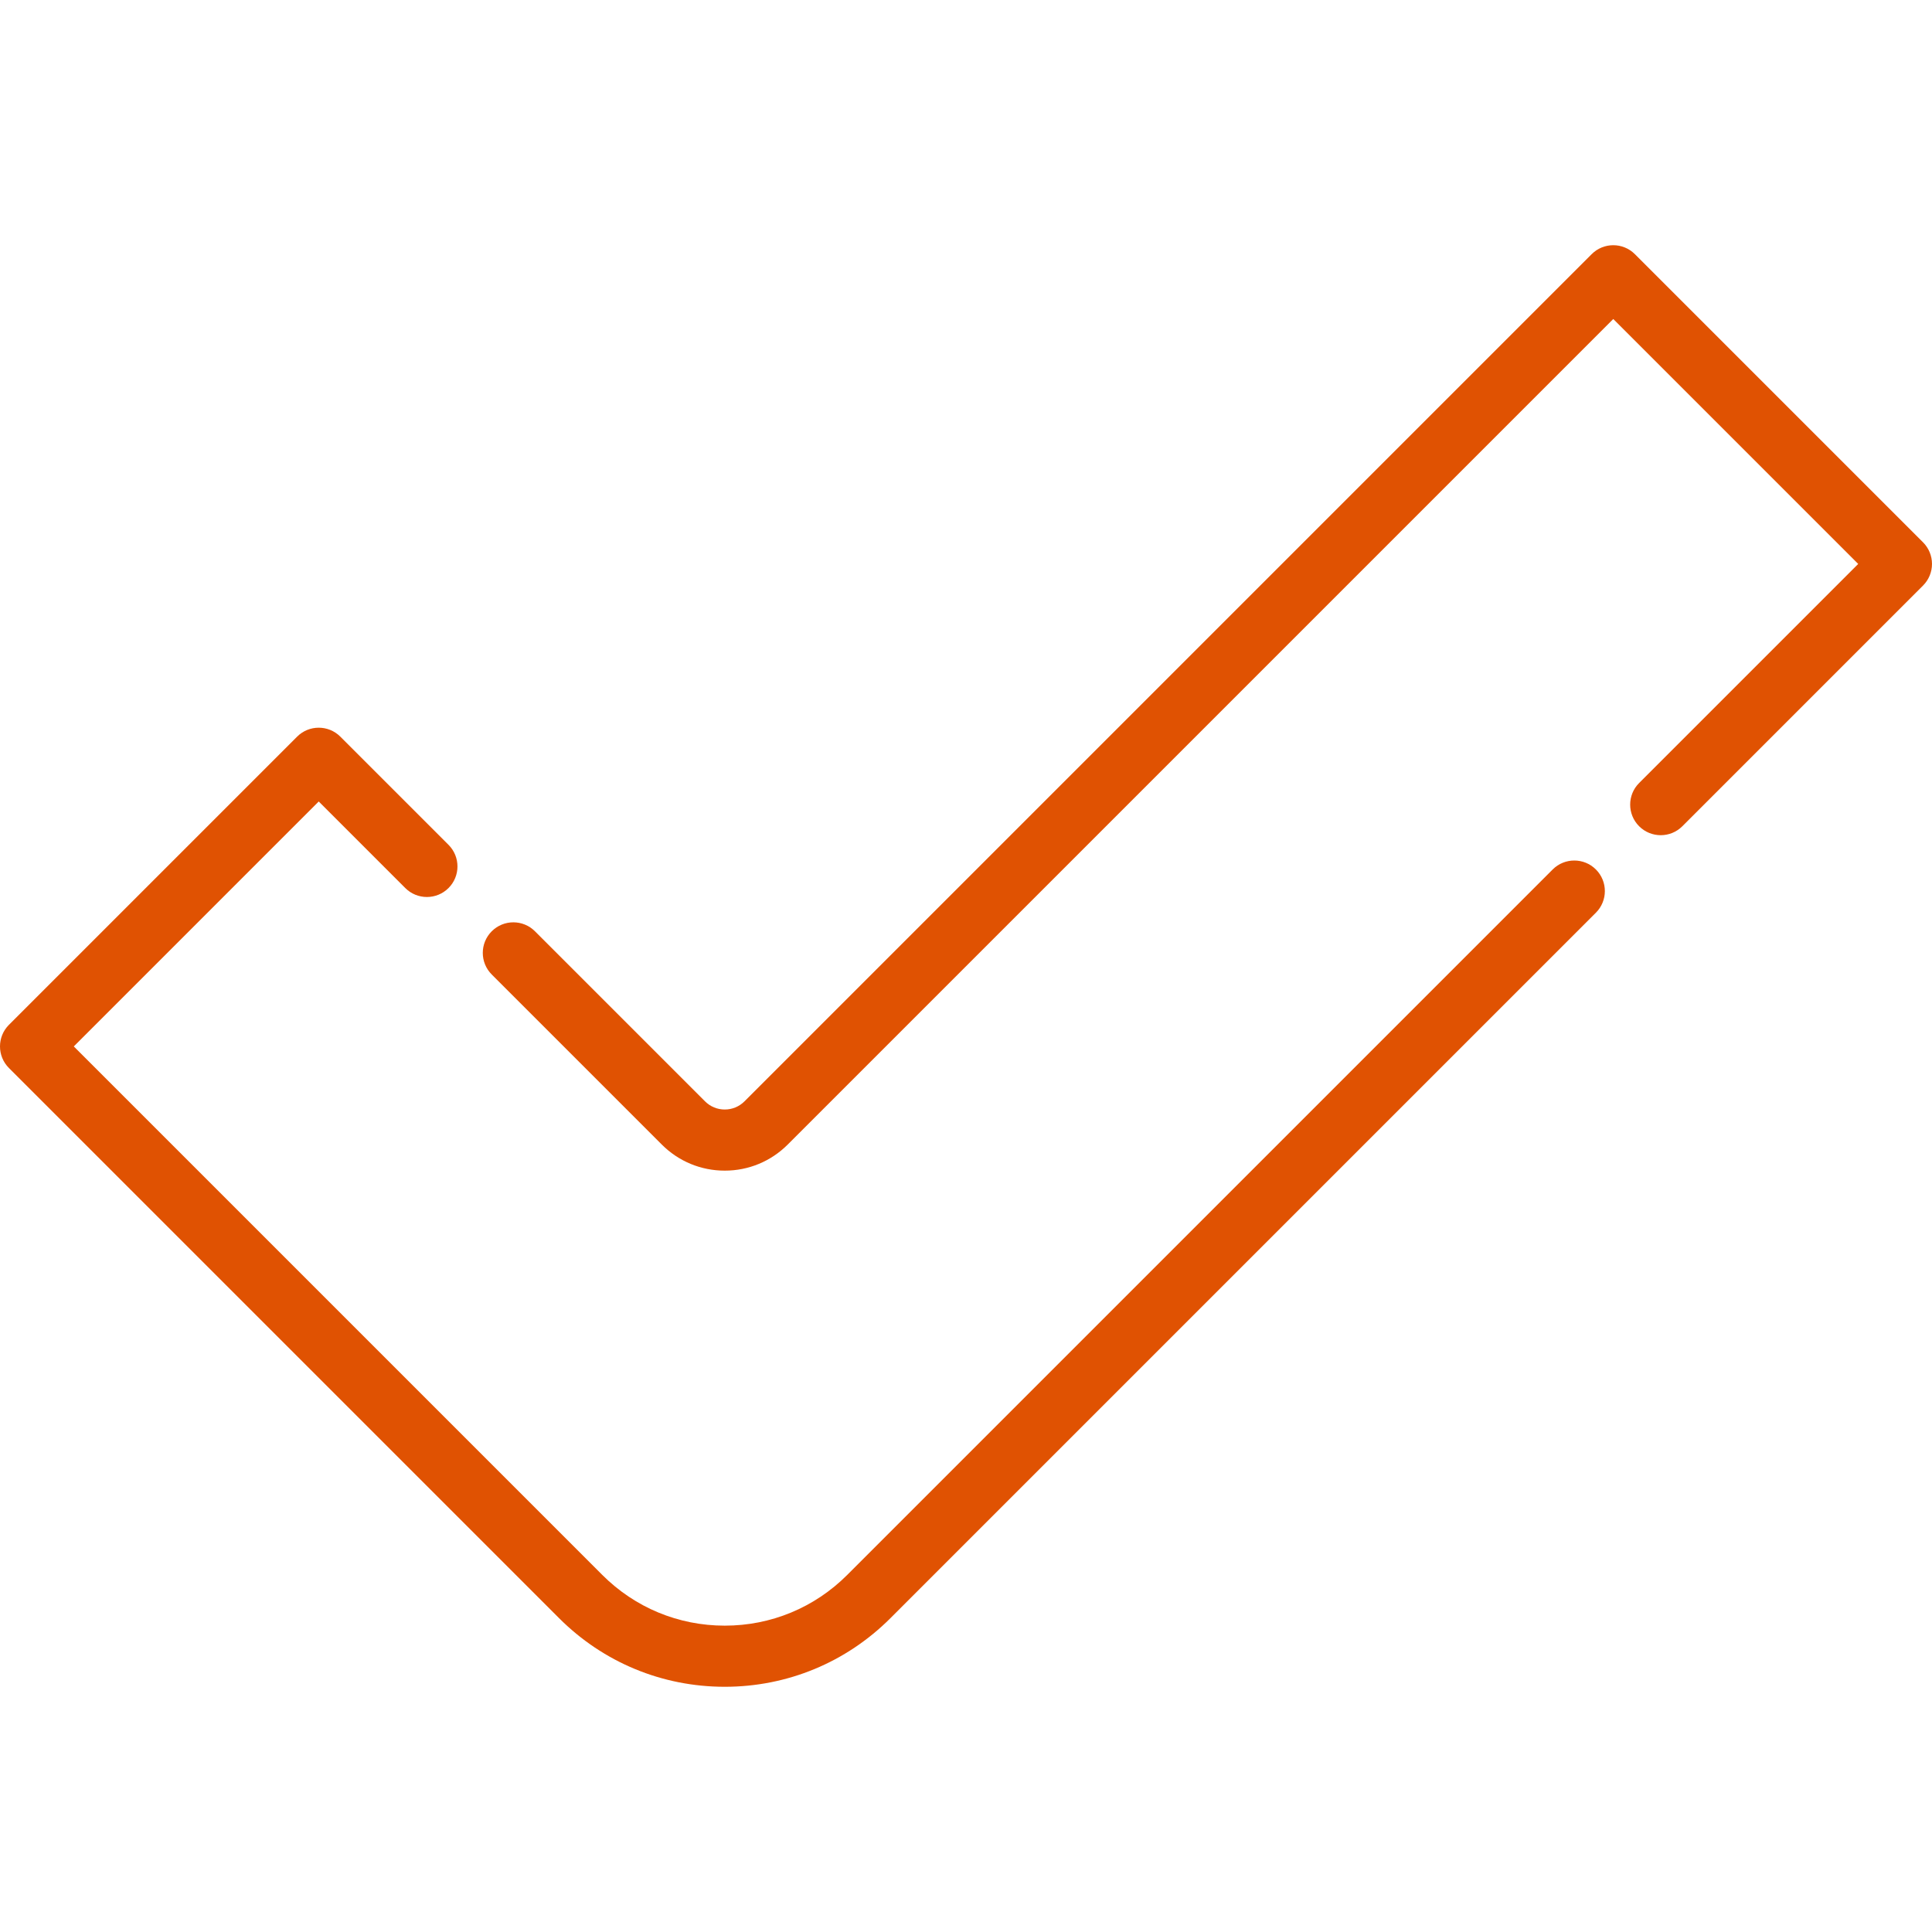
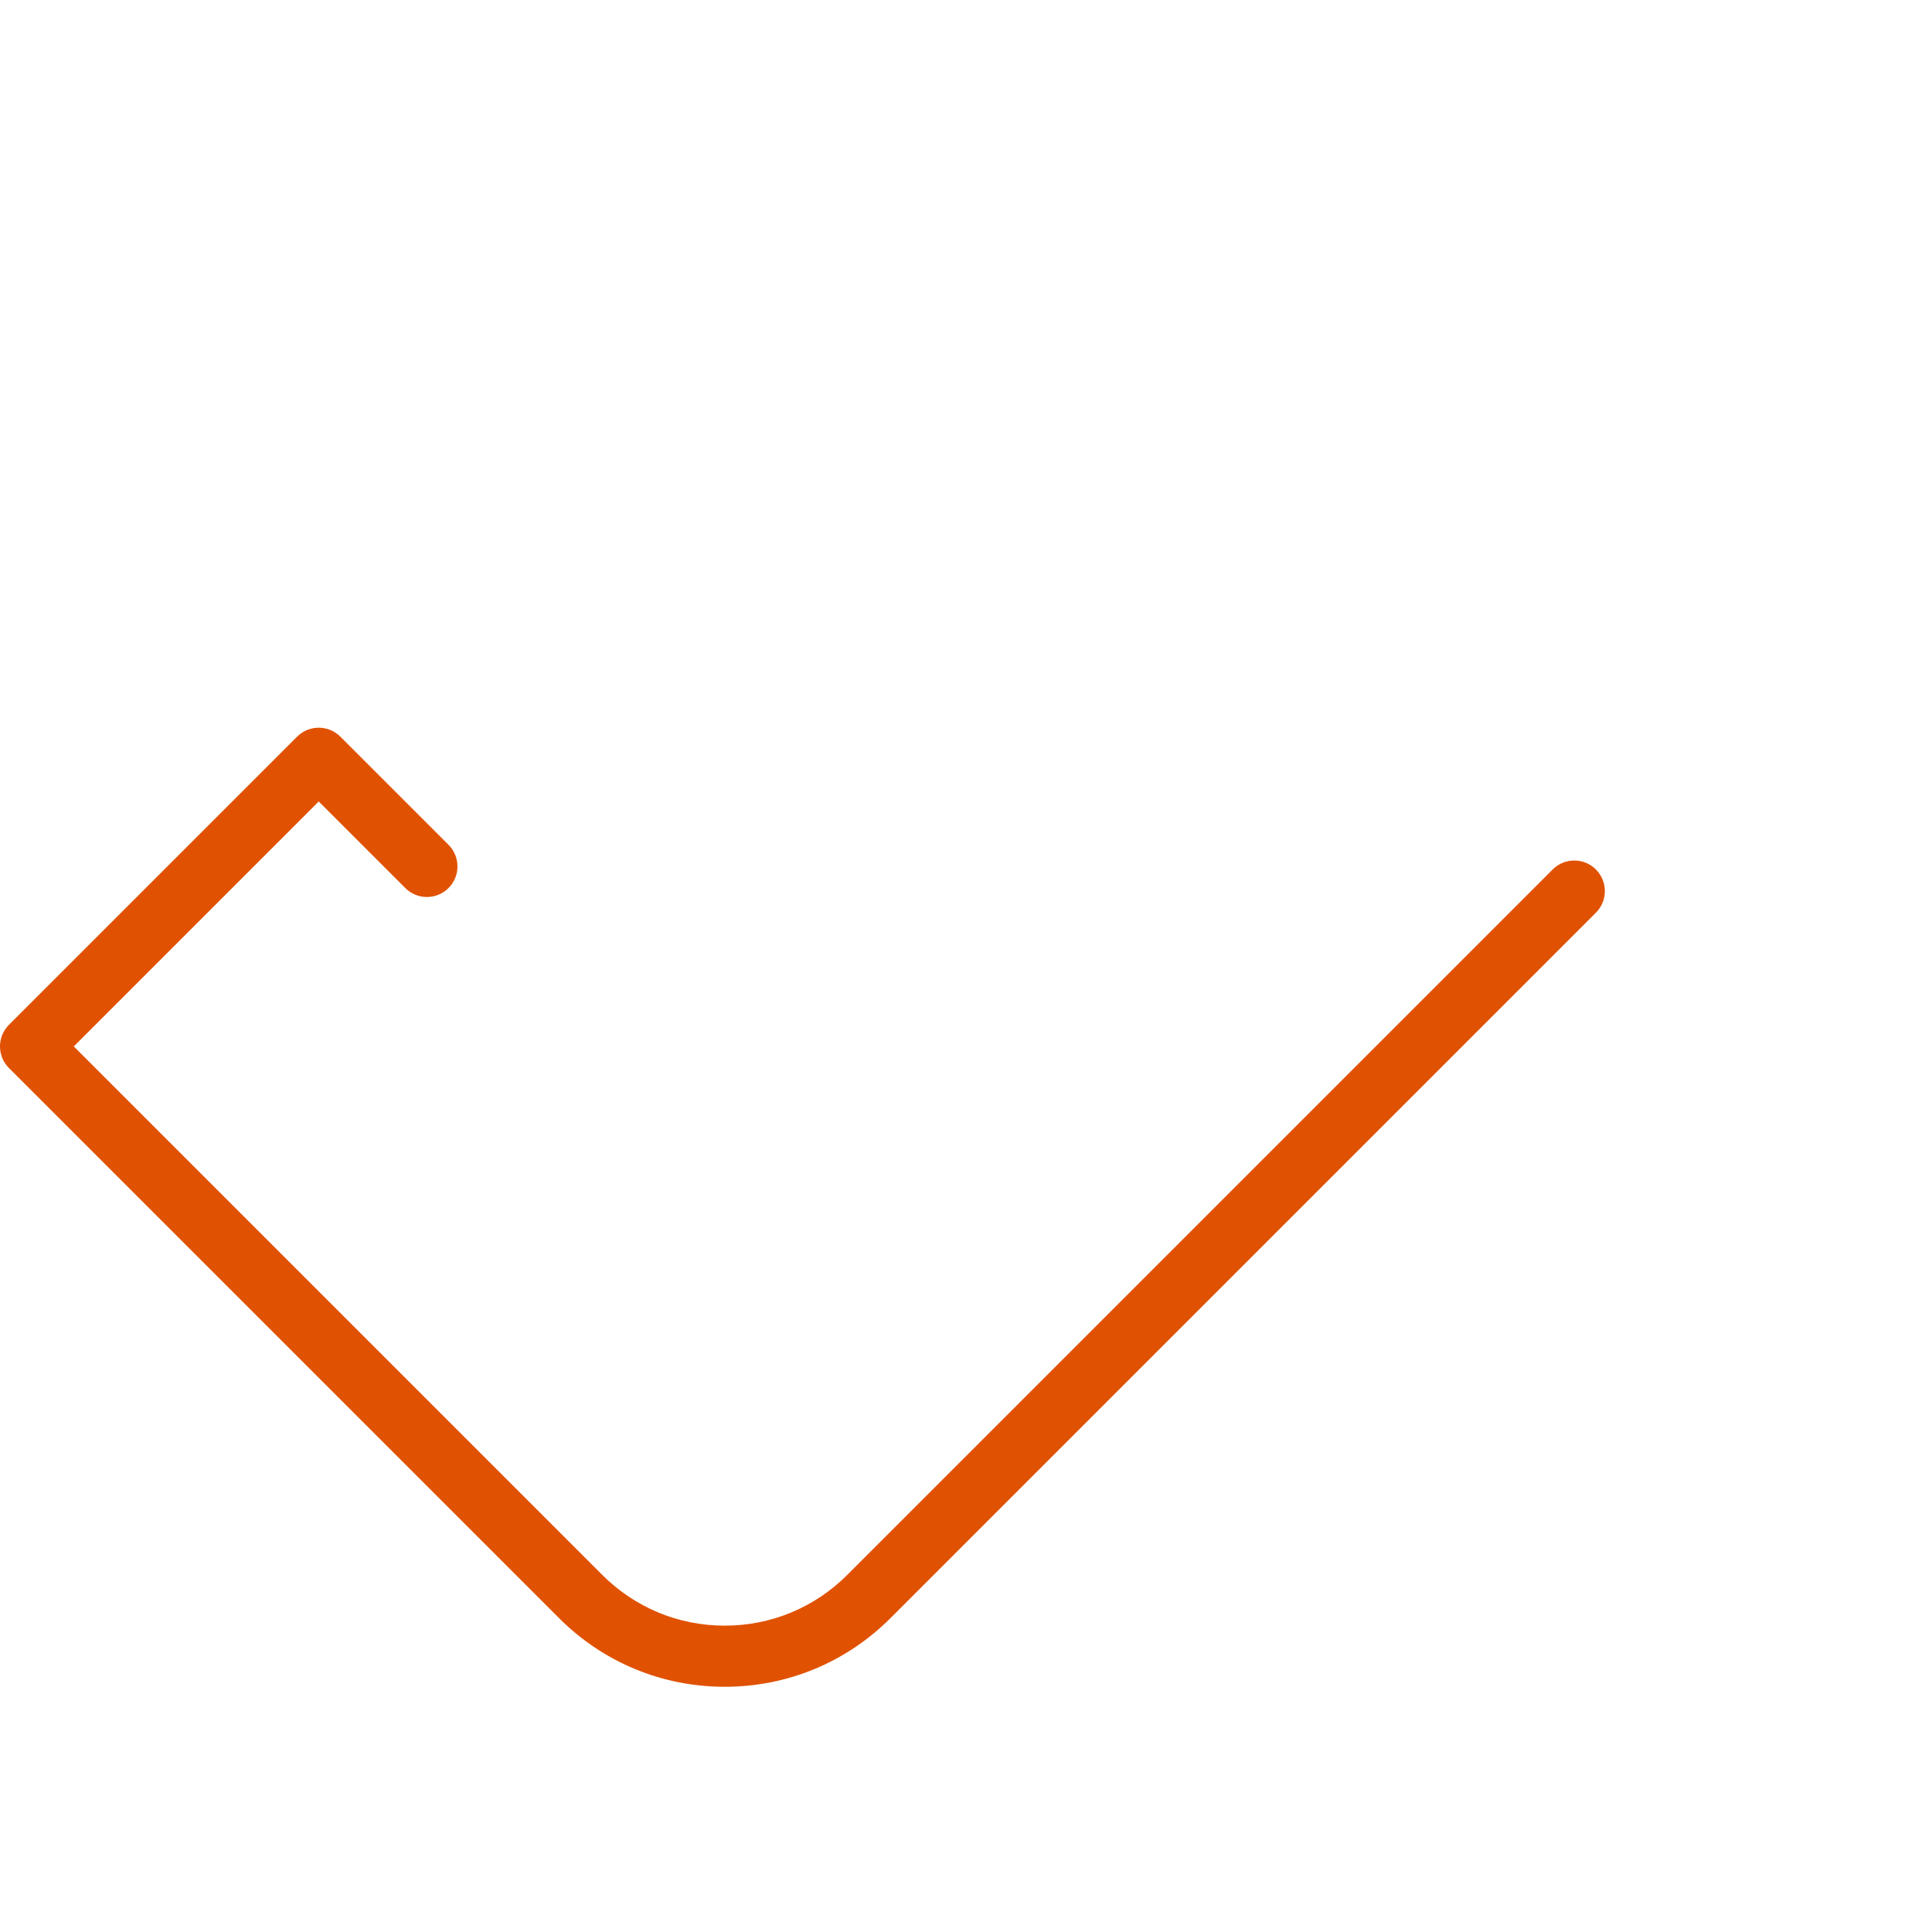
<svg xmlns="http://www.w3.org/2000/svg" width="512" height="512" viewBox="0 0 512 512" fill="none">
  <g clip-path="url(#clip0_46_130)">
    <path d="M422.931 230.419C419.767 227.255 414.639 227.256 411.476 230.419L224.525 417.371C215.854 426.04 204.329 430.814 192.069 430.814C179.808 430.814 168.282 426.039 159.613 417.371L19.555 277.313L84.466 212.402L107.406 235.342C110.568 238.504 115.696 238.505 118.861 235.342C122.024 232.18 122.024 227.051 118.861 223.888L90.193 195.221C87.03 192.058 81.902 192.058 78.738 195.221L2.372 271.586C-0.791 274.748 -0.791 279.877 2.372 283.04L148.156 428.825C159.886 440.555 175.48 447.014 192.068 447.014C208.653 447.014 224.248 440.555 235.979 428.826L422.931 241.873C426.095 238.711 426.095 233.582 422.931 230.419Z" fill="#E05202" />
-     <path d="M509.627 143.722L433.261 67.356C430.098 64.193 424.97 64.193 421.806 67.356L197.298 291.866C195.901 293.263 194.043 294.032 192.068 294.032C190.093 294.032 188.235 293.263 186.839 291.867L141.771 246.799C138.608 243.636 133.48 243.636 130.316 246.799C127.153 249.961 127.153 255.09 130.316 258.253L175.384 303.321C179.84 307.778 185.766 310.232 192.068 310.232C198.37 310.232 204.295 307.777 208.752 303.321L427.535 84.539L492.445 149.449L434.384 207.509C431.221 210.671 431.221 215.8 434.384 218.963C437.547 222.125 442.675 222.126 445.839 218.963L509.626 155.176C511.144 153.658 511.998 151.597 511.998 149.449C511.998 147.301 511.145 145.241 509.627 143.722Z" fill="#E05202" />
  </g>
  <defs>
    <clipPath id="clip0_46_130">
      <rect width="511.999" height="511.999" fill="white" />
    </clipPath>
  </defs>
</svg>